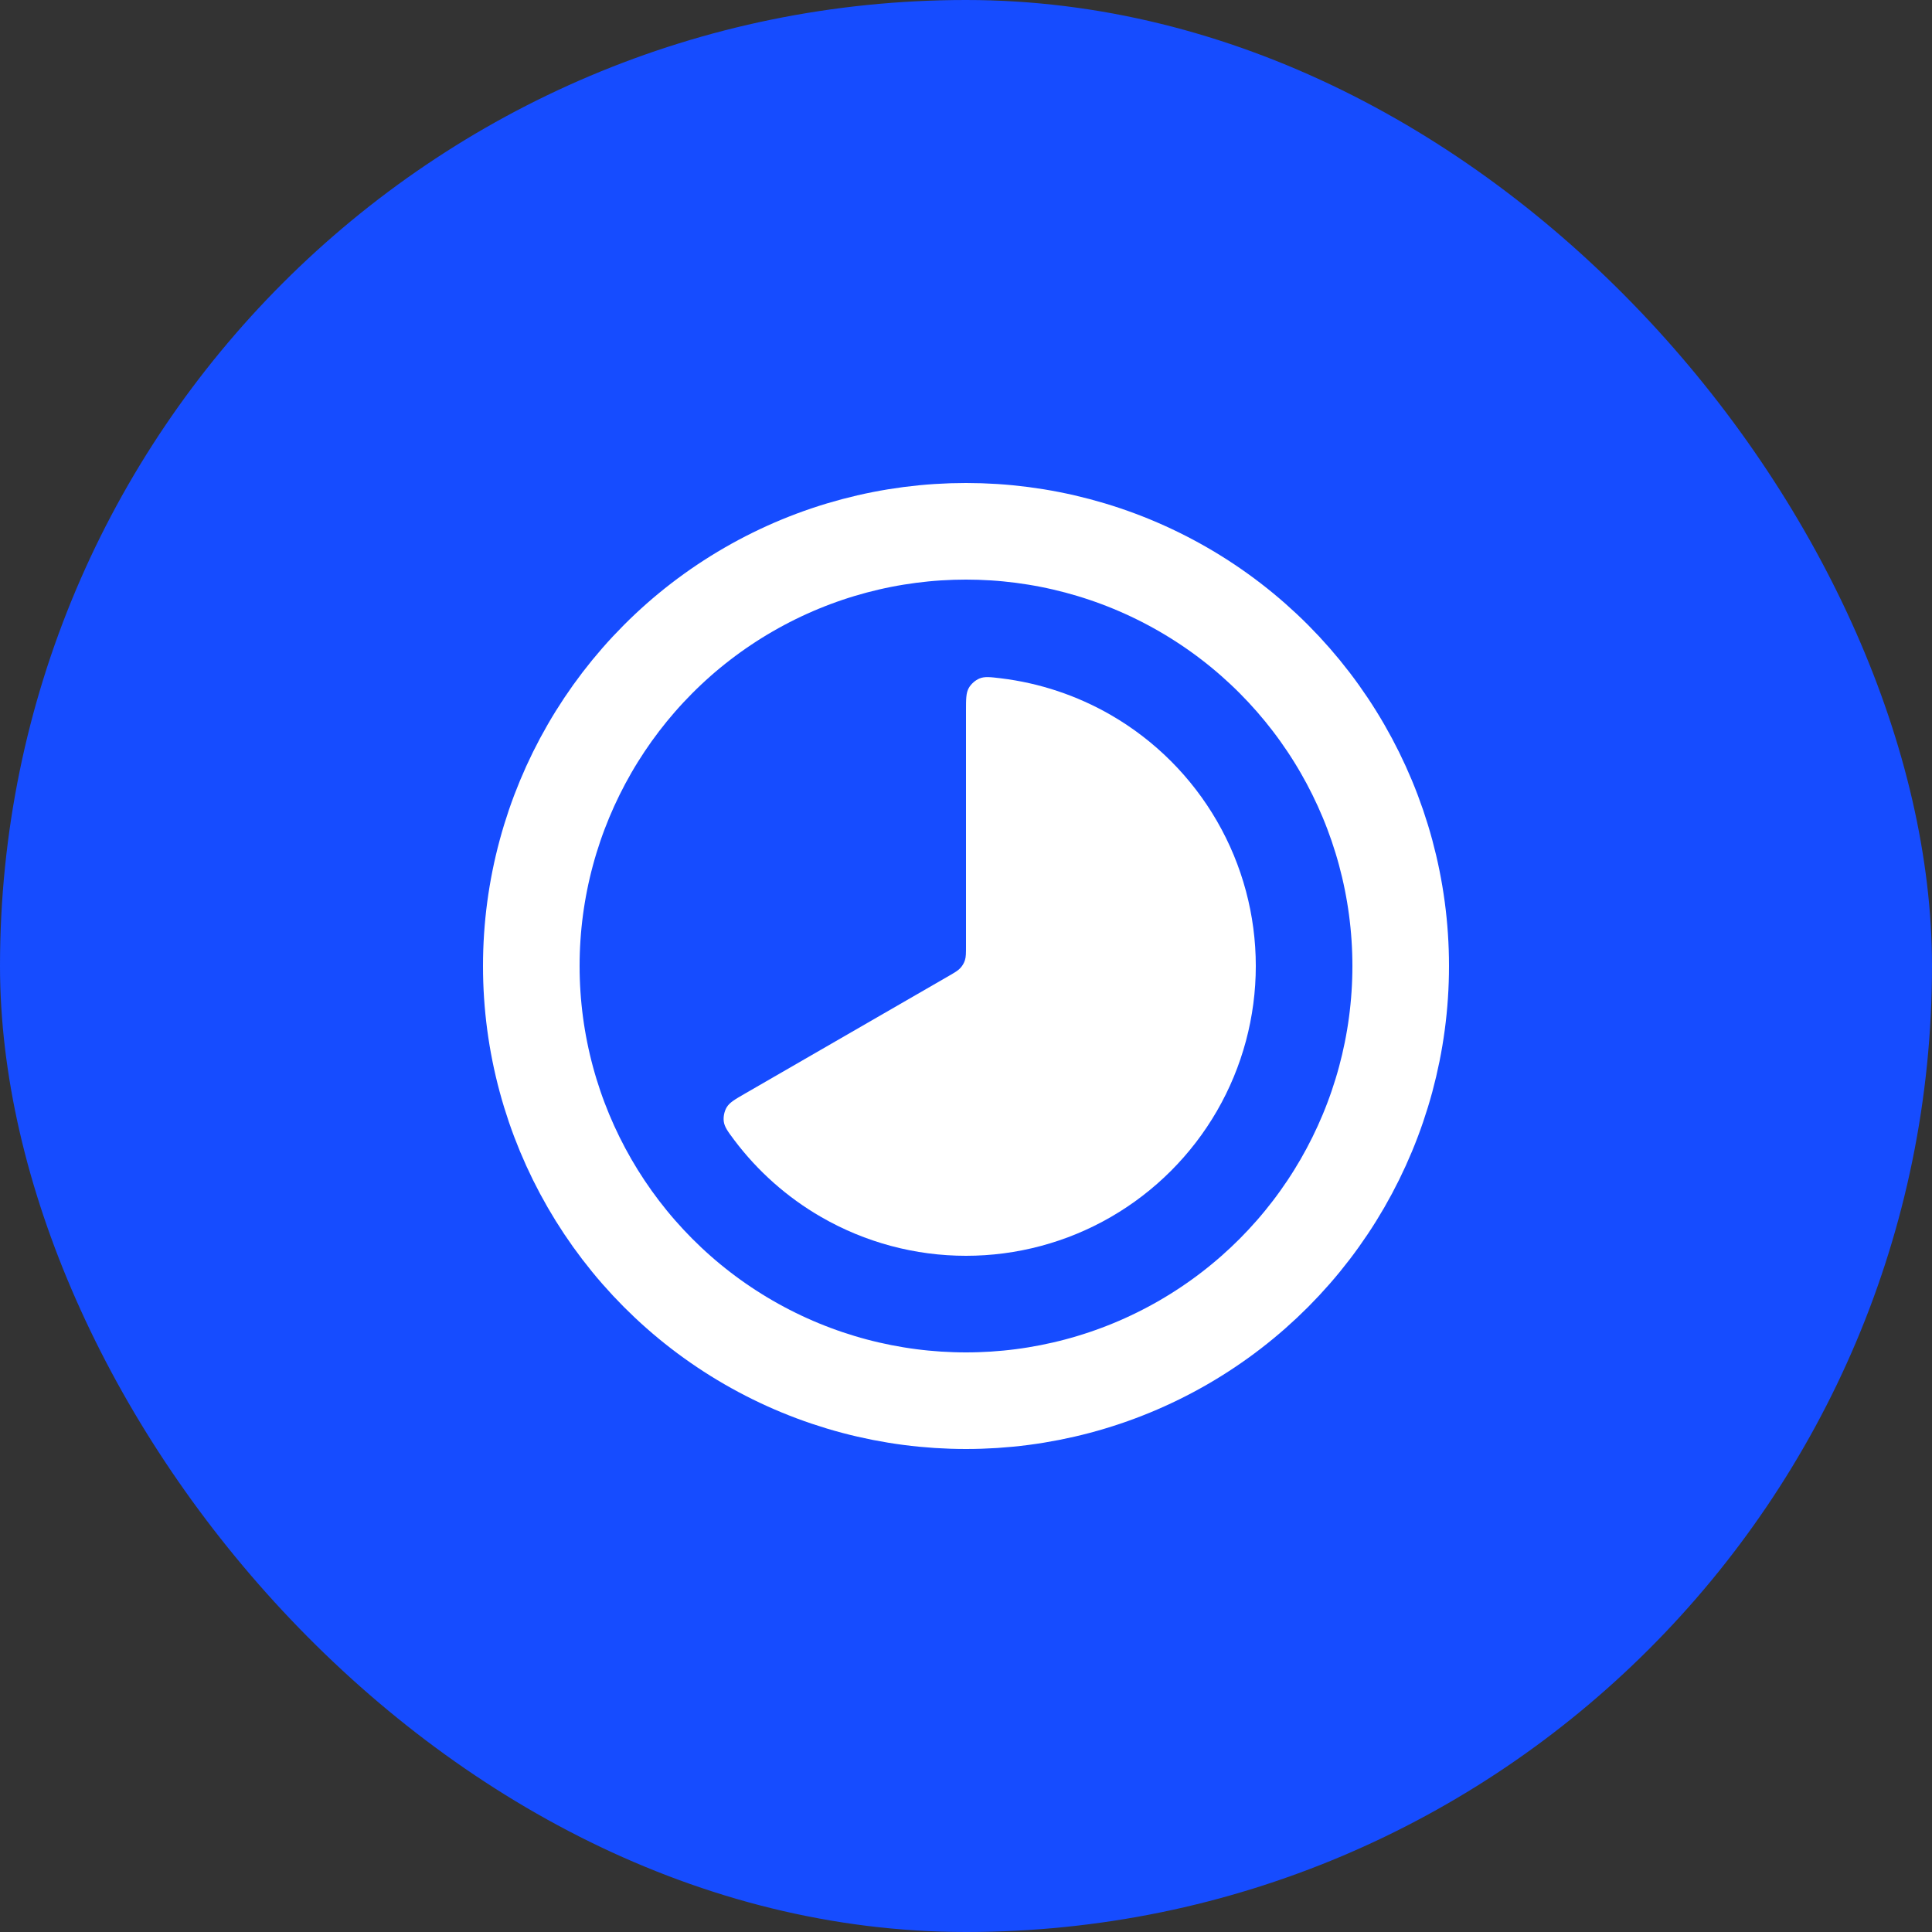
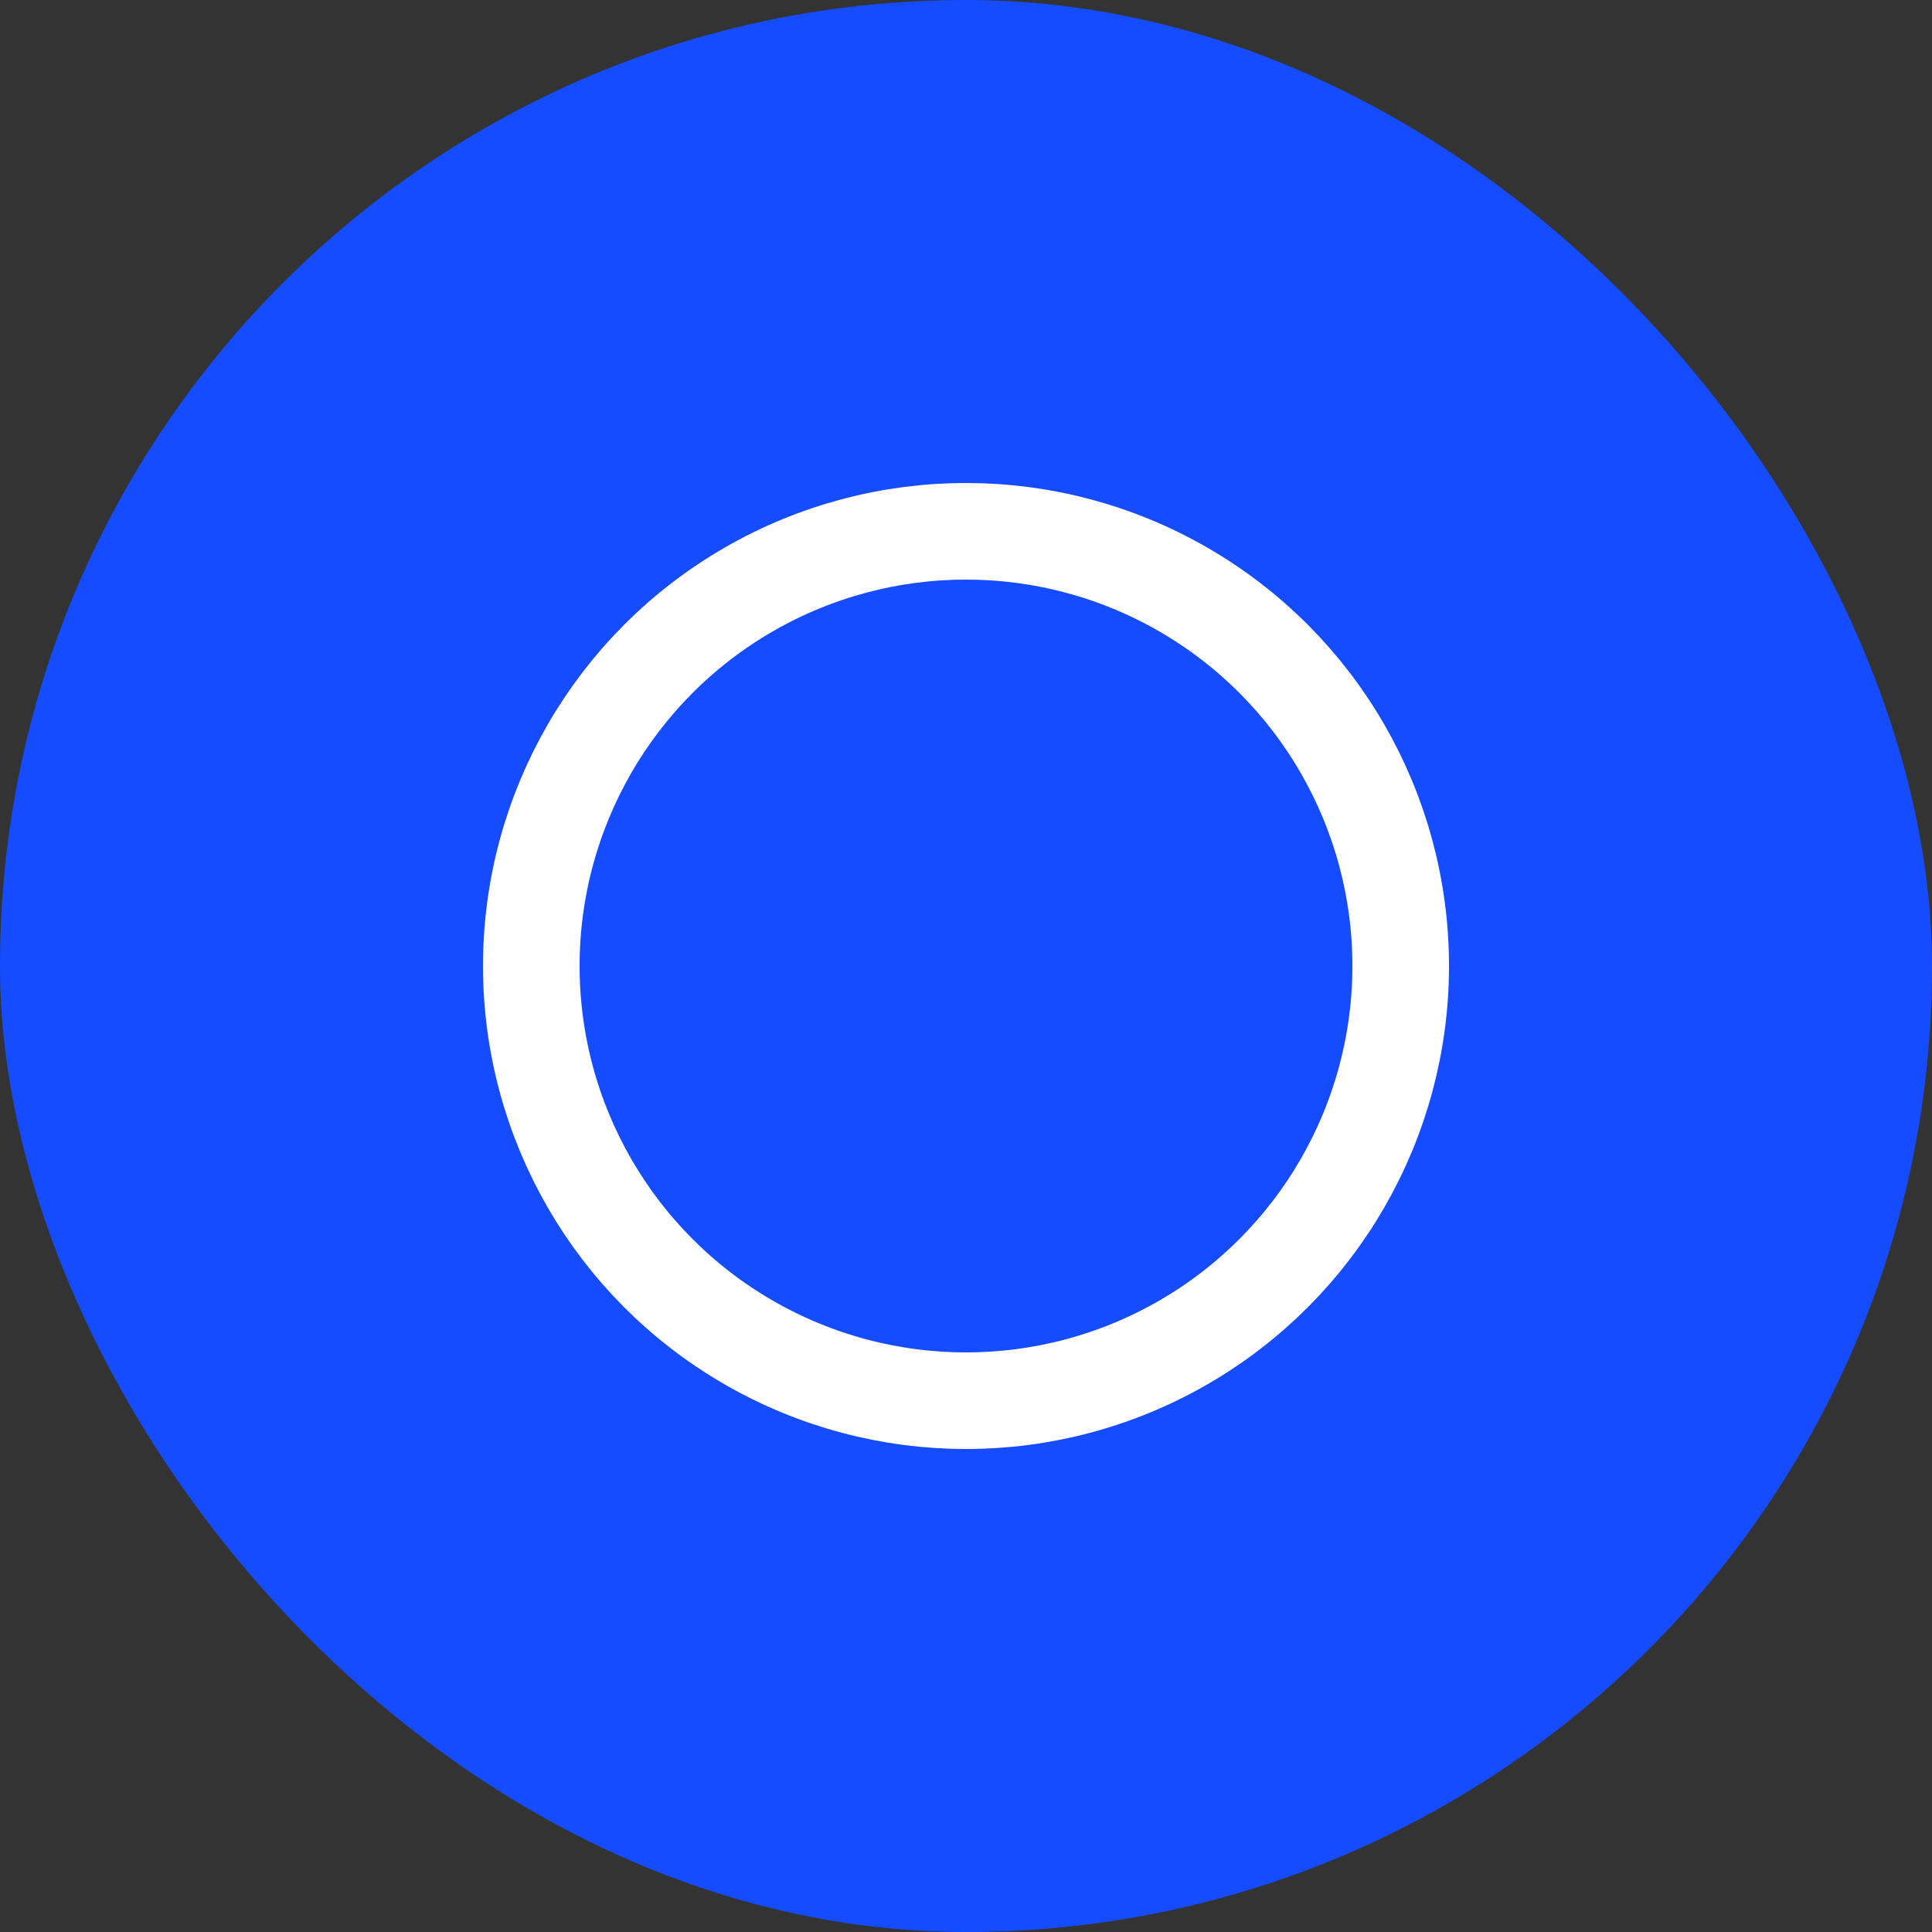
<svg xmlns="http://www.w3.org/2000/svg" width="40" height="40" viewBox="0 0 40 40" fill="none">
  <rect x="0" y="0" width="40" height="40" fill="#333333" stroke="none" />
  <g clip-path="url(#clip0_168_26775)">
    <path d="M32 0H8C3.582 0 0 3.582 0 8V32C0 36.418 3.582 40 8 40H32C36.418 40 40 36.418 40 32V8C40 3.582 36.418 0 32 0Z" fill="#164CFF" />
-     <path d="M20 14.72C20 14.472 20 14.347 20.057 14.245C20.103 14.162 20.192 14.083 20.28 14.047C20.388 14.003 20.498 14.017 20.718 14.043C21.52 14.14 22.296 14.398 23 14.804C23.912 15.331 24.669 16.088 25.196 17C25.723 17.912 26 18.947 26 20C26 21.053 25.723 22.088 25.196 23C24.669 23.912 23.912 24.669 23 25.196C22.088 25.723 21.053 26 20 26C18.947 26 17.912 25.723 17 25.196C16.296 24.79 15.685 24.246 15.2 23.601C15.067 23.423 15.001 23.334 14.985 23.219C14.972 23.125 14.996 23.008 15.045 22.926C15.105 22.826 15.212 22.764 15.427 22.64L19.64 20.208C19.771 20.132 19.837 20.094 19.884 20.041C19.927 19.994 19.959 19.939 19.978 19.879C20 19.811 20 19.736 20 19.584L20 14.72Z" fill="white" />
    <circle cx="20" cy="20" r="9" stroke="white" stroke-width="2" />
  </g>
  <defs>
    <clipPath id="clip0_168_26775">
      <rect width="40" height="40" rx="20" fill="white" />
    </clipPath>
  </defs>
</svg>